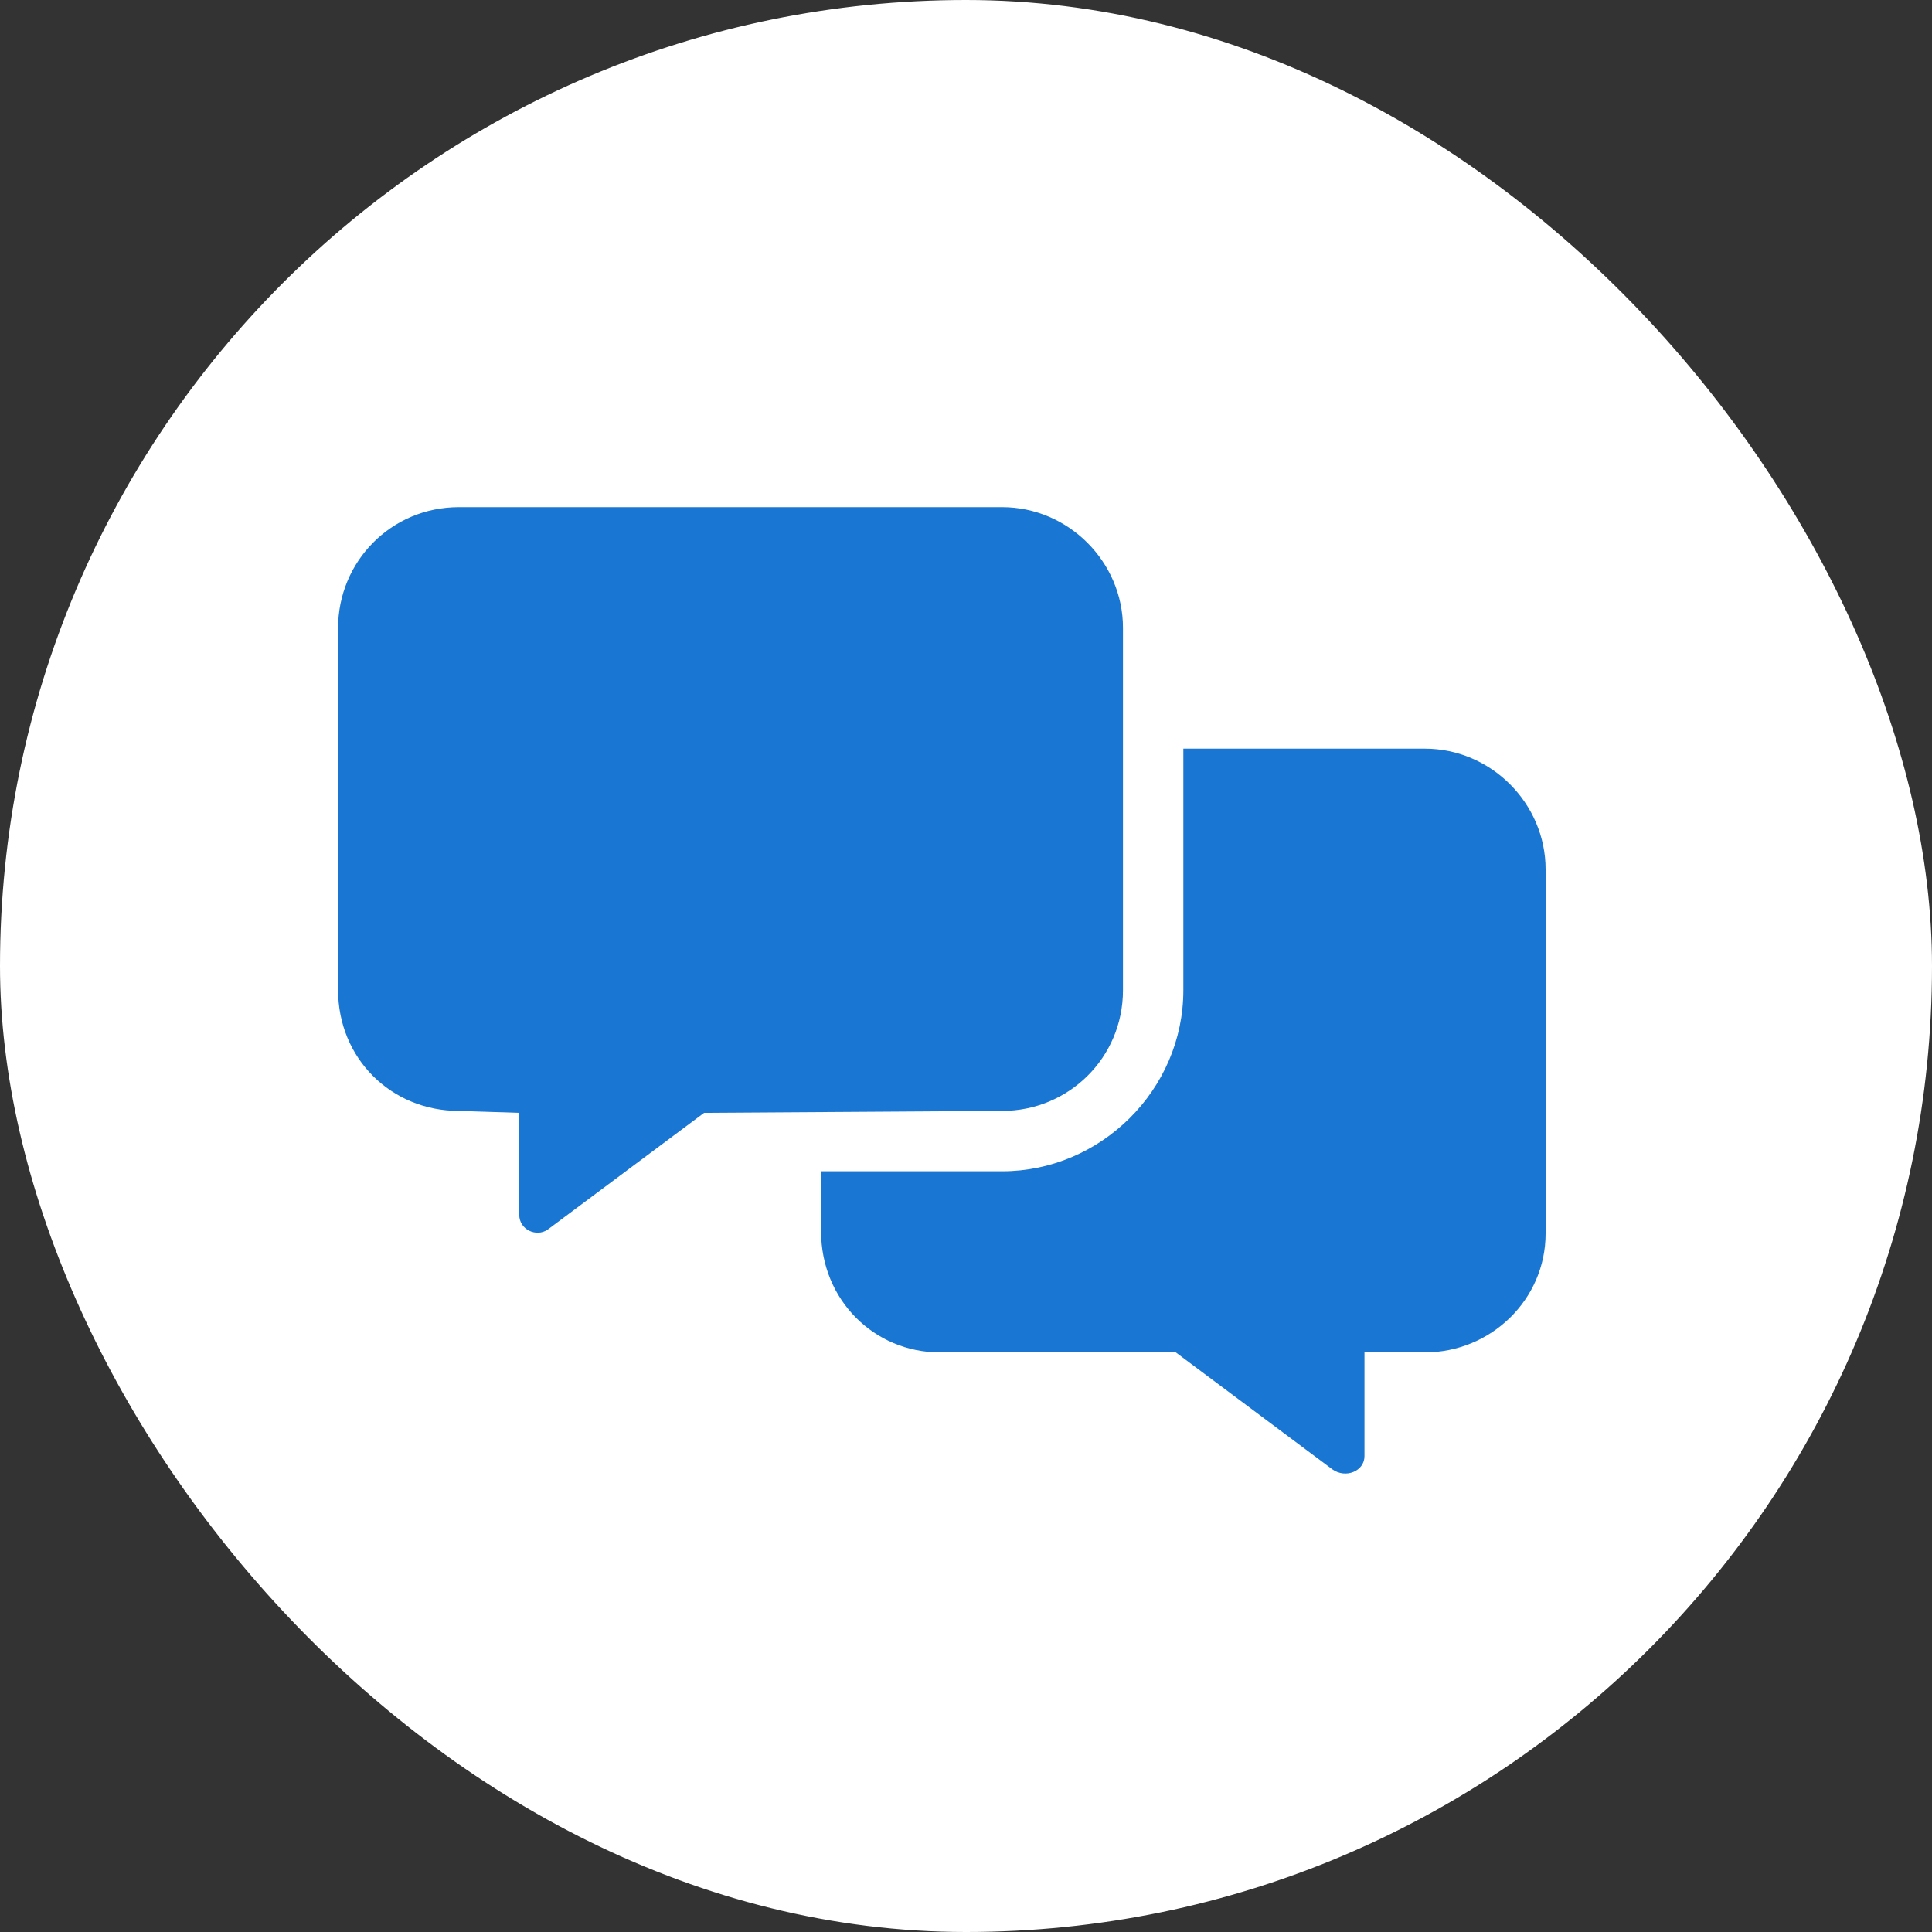
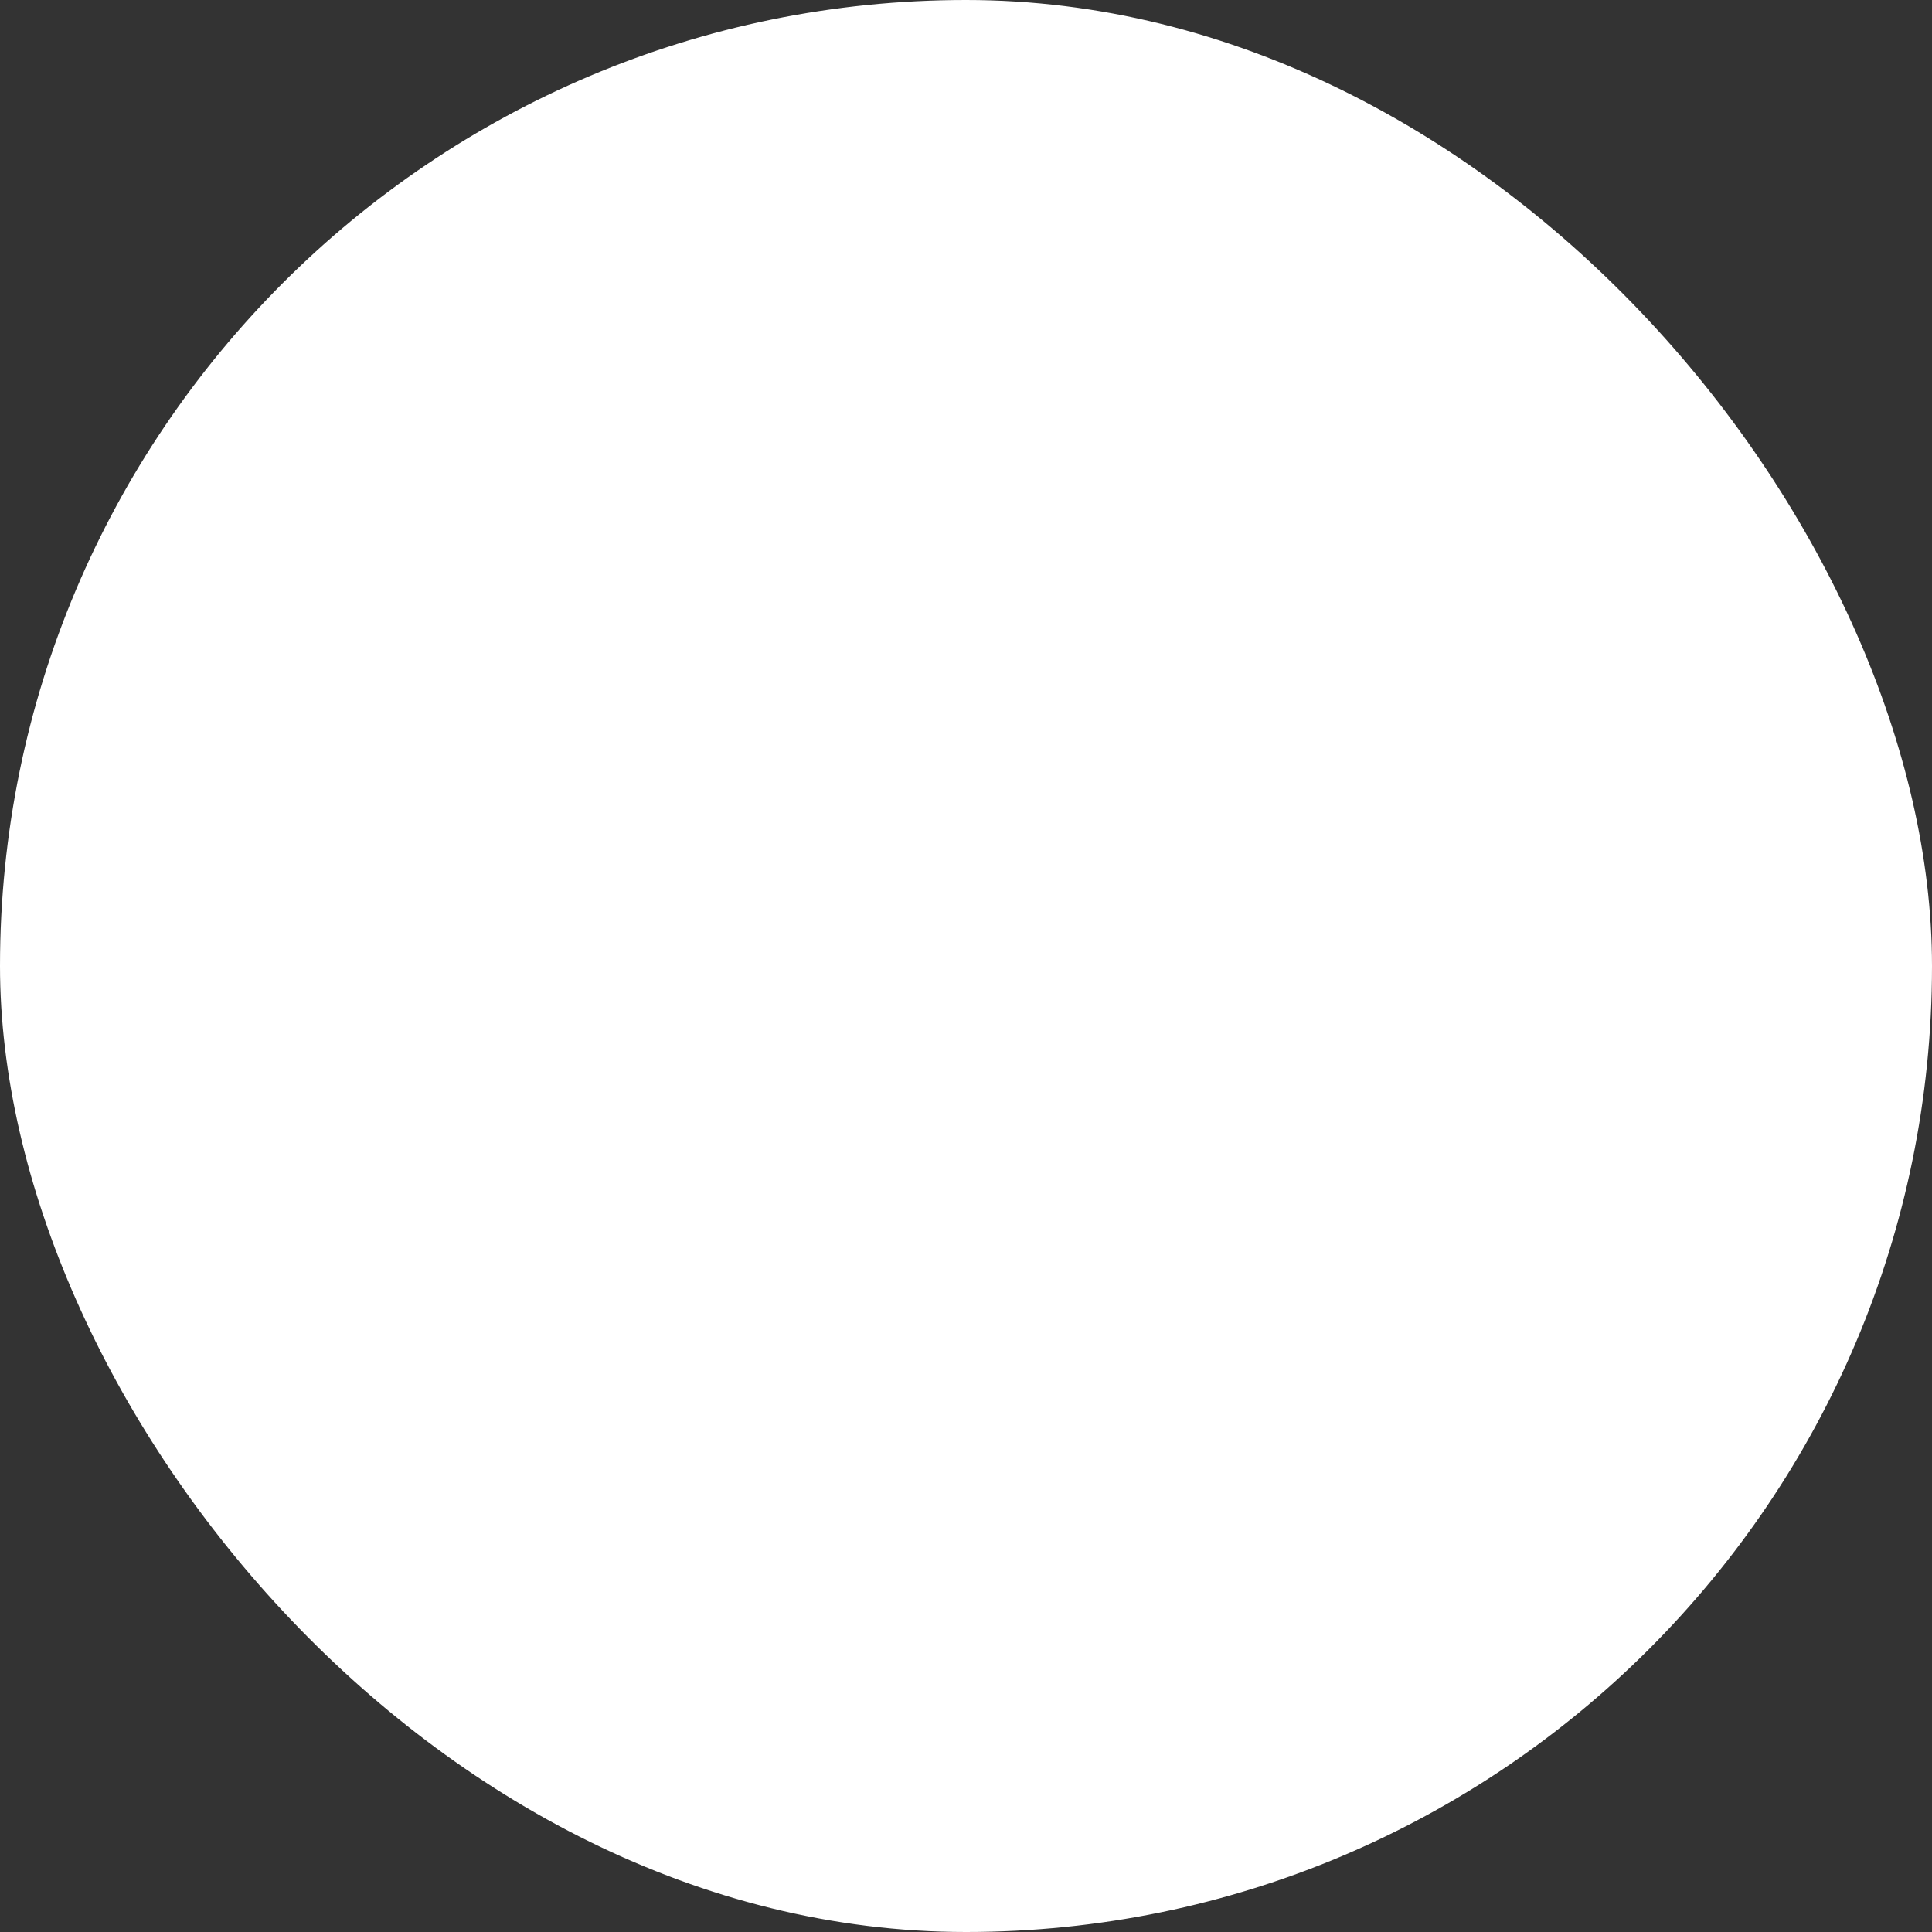
<svg xmlns="http://www.w3.org/2000/svg" width="20" height="20" viewBox="0 0 20 20" fill="none">
  <rect x="0" y="0" width="20" height="20" fill="#333333" stroke="none" />
  <rect width="20" height="20" rx="10" fill="white" />
-   <path d="M11.625 10.25C11.625 10.953 11.059 11.5 10.375 11.5L7.289 11.52L5.668 12.73C5.551 12.809 5.375 12.73 5.375 12.574V11.52L4.75 11.5C4.047 11.5 3.5 10.953 3.5 10.25V6.5C3.5 5.816 4.047 5.25 4.75 5.25H10.375C11.059 5.25 11.625 5.816 11.625 6.5V10.25ZM14.75 7.75C15.434 7.75 16 8.316 16 9V12.77C16 13.453 15.434 14 14.75 14H14.125V15.074C14.125 15.23 13.93 15.309 13.793 15.211L12.172 14H9.73C9.047 14 8.5 13.453 8.5 12.75V12.125H10.375C11.391 12.125 12.25 11.285 12.25 10.25V7.75H14.75Z" fill="#1976D2" />
</svg>